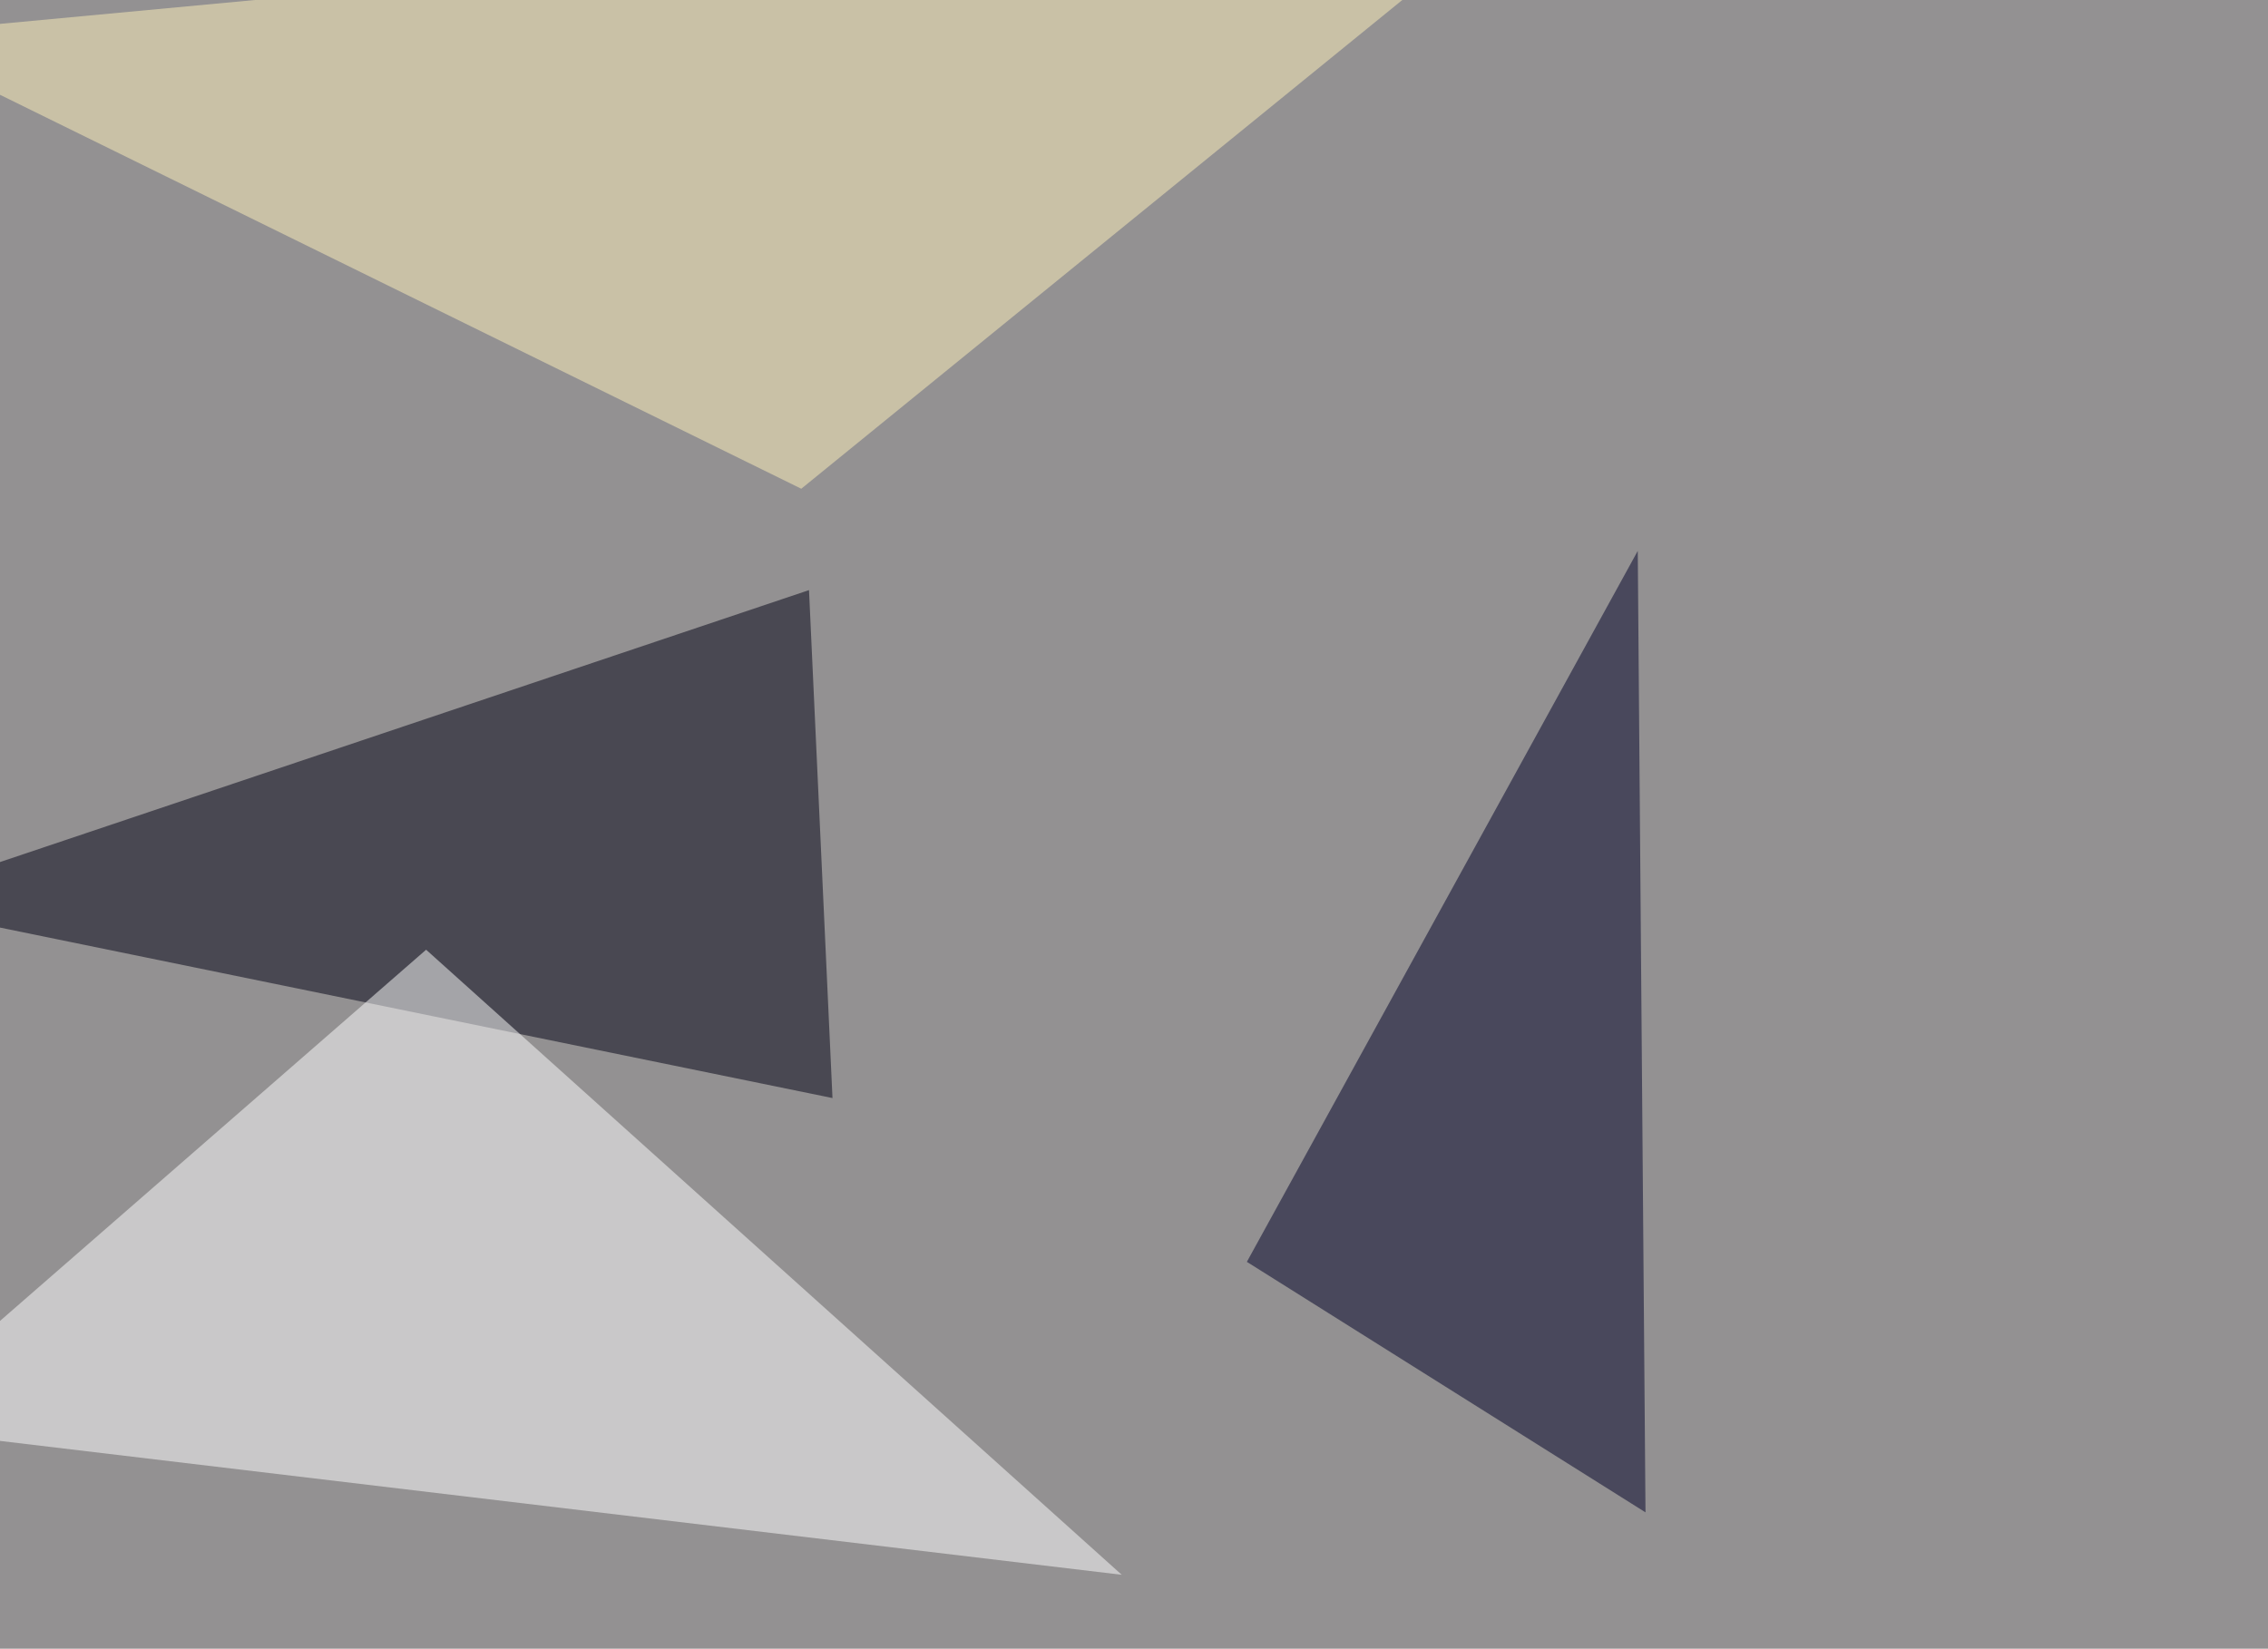
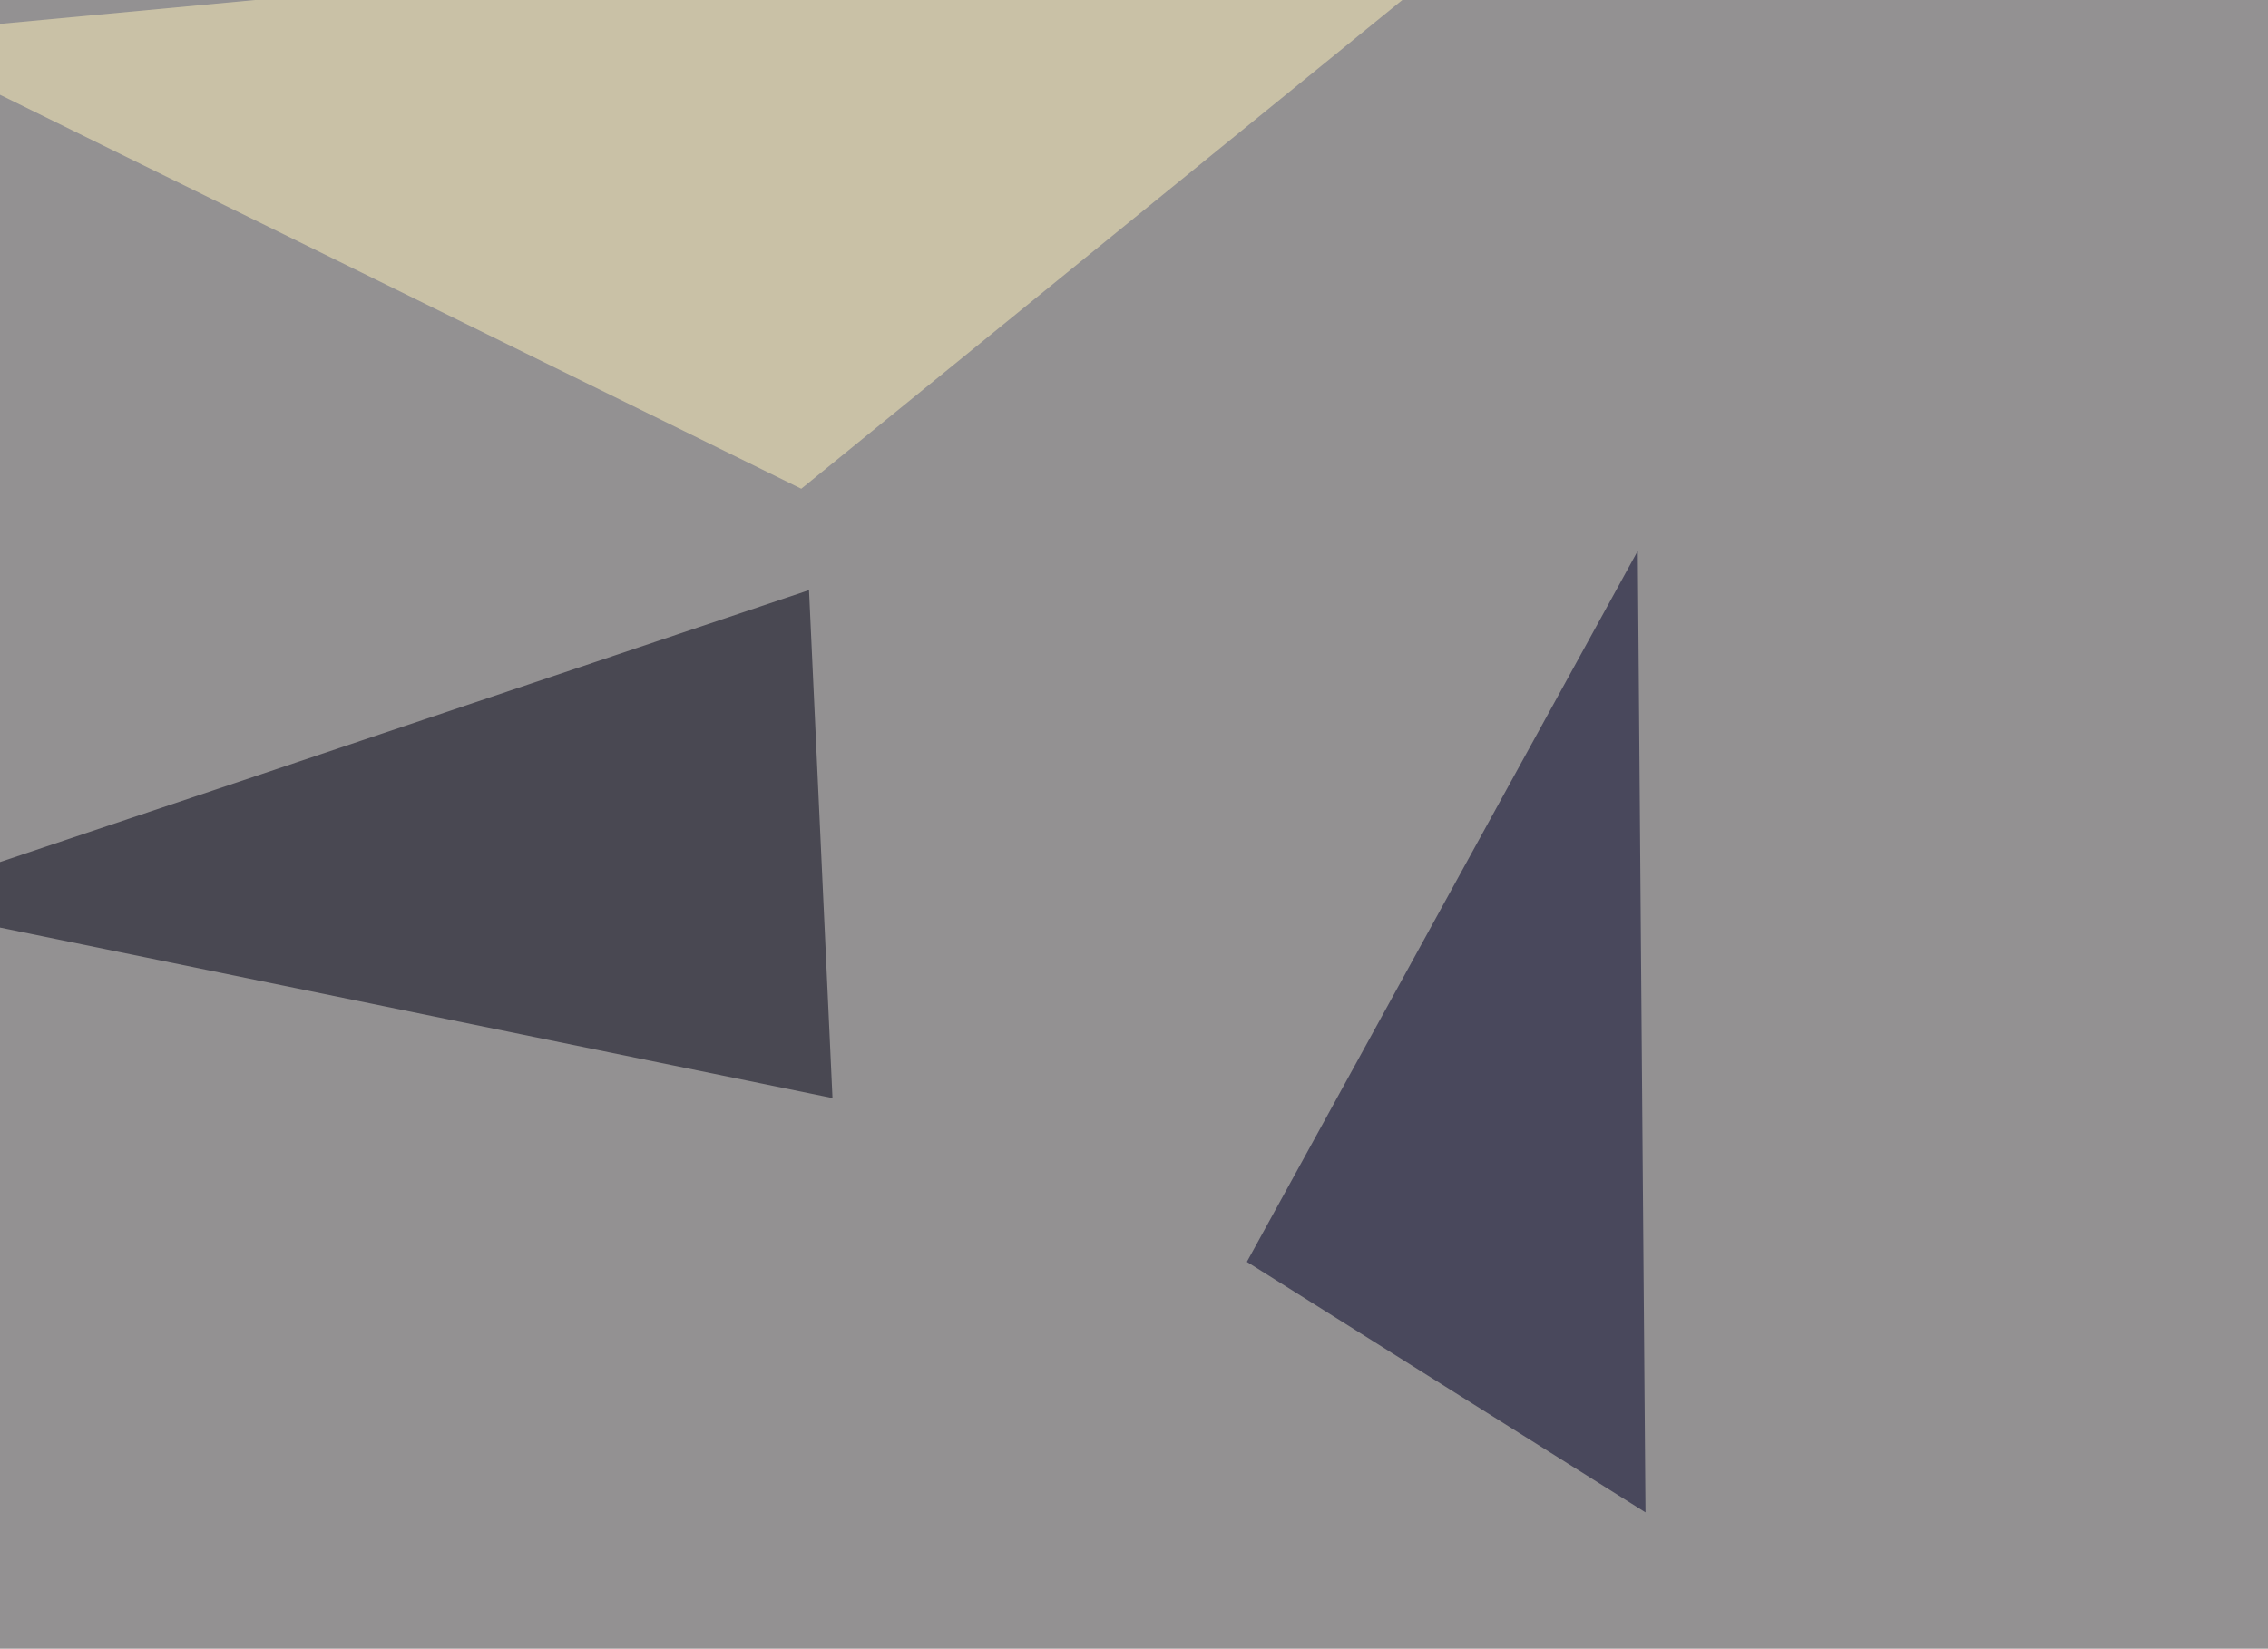
<svg xmlns="http://www.w3.org/2000/svg" width="850" height="618">
  <filter id="a">
    <feGaussianBlur stdDeviation="55" />
  </filter>
  <rect width="100%" height="100%" fill="#939192" />
  <g filter="url(#a)">
    <g fill-opacity=".5">
      <path fill="#000012" d="M-45.4 338.4L312 411.6l-8.8-190.4z" />
      <path fill="#000027" d="M613.8 206.5l2.9 360.4L467.3 473z" />
-       <path fill="#fff" d="M159.7 356l260.7 234.3-465.8-55.6z" />
      <path fill="#fff3bb" d="M-45.4 13.2l345.7 170L581.5-45.5z" />
    </g>
  </g>
</svg>